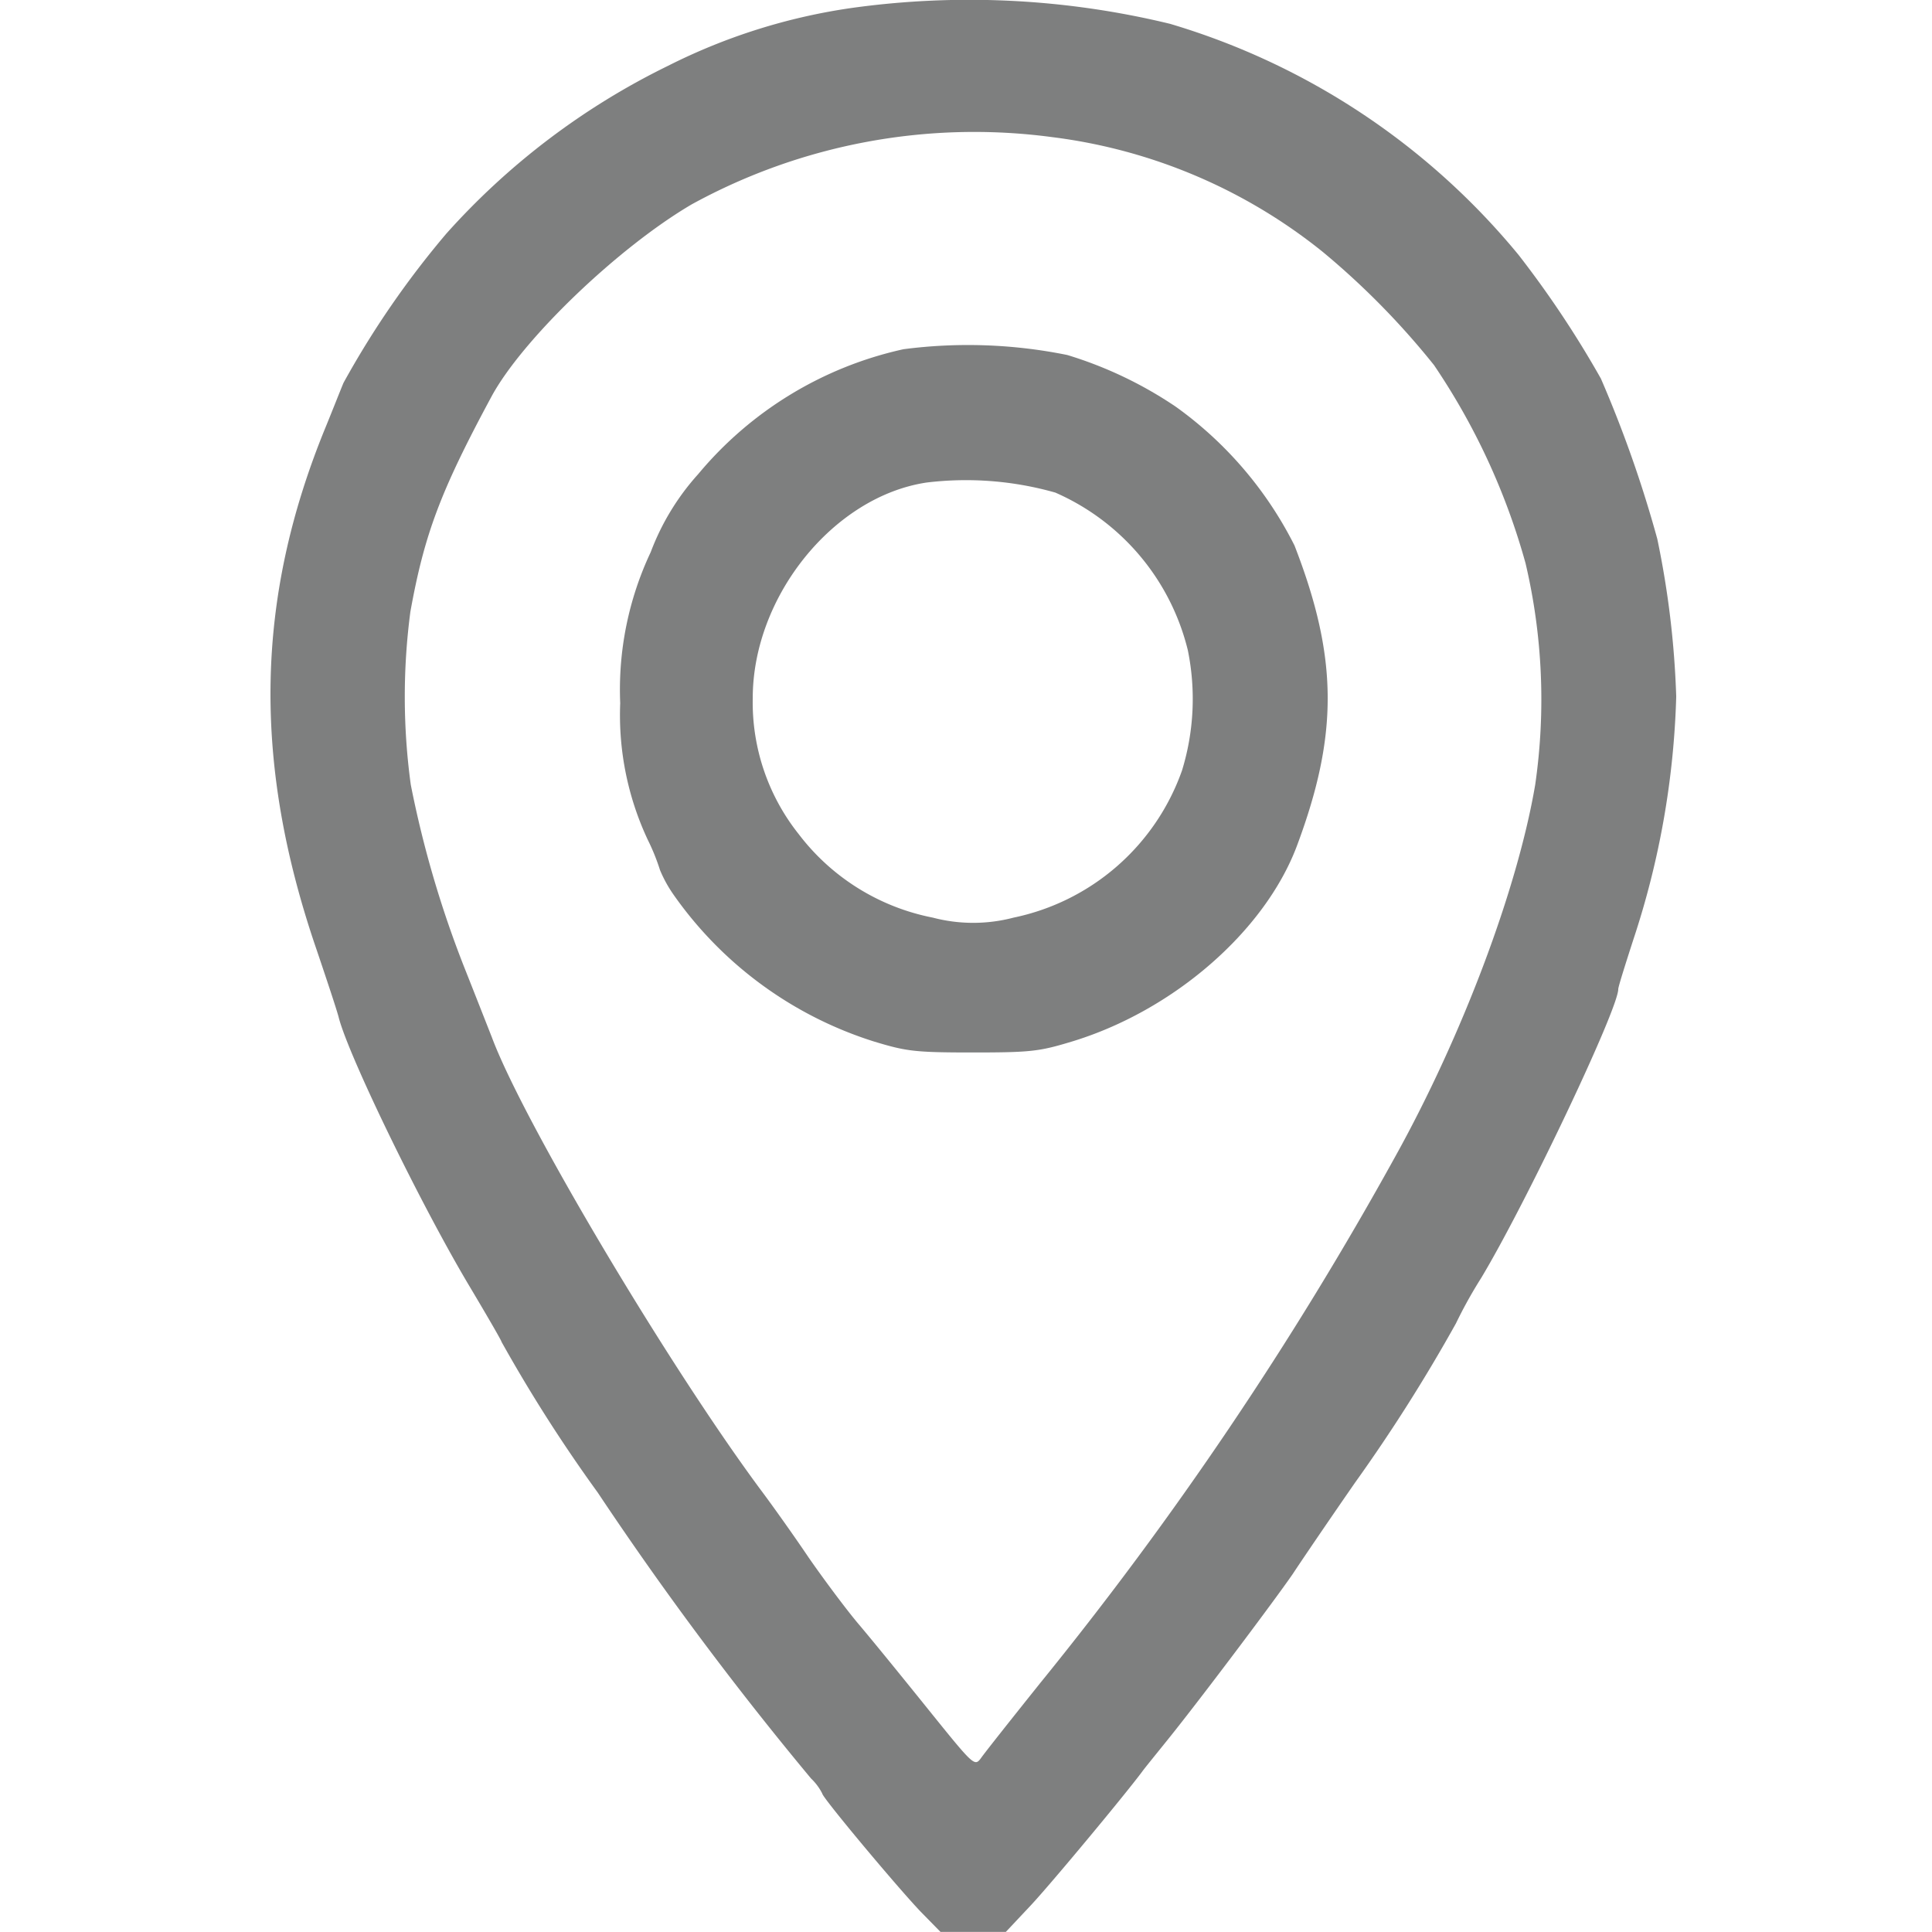
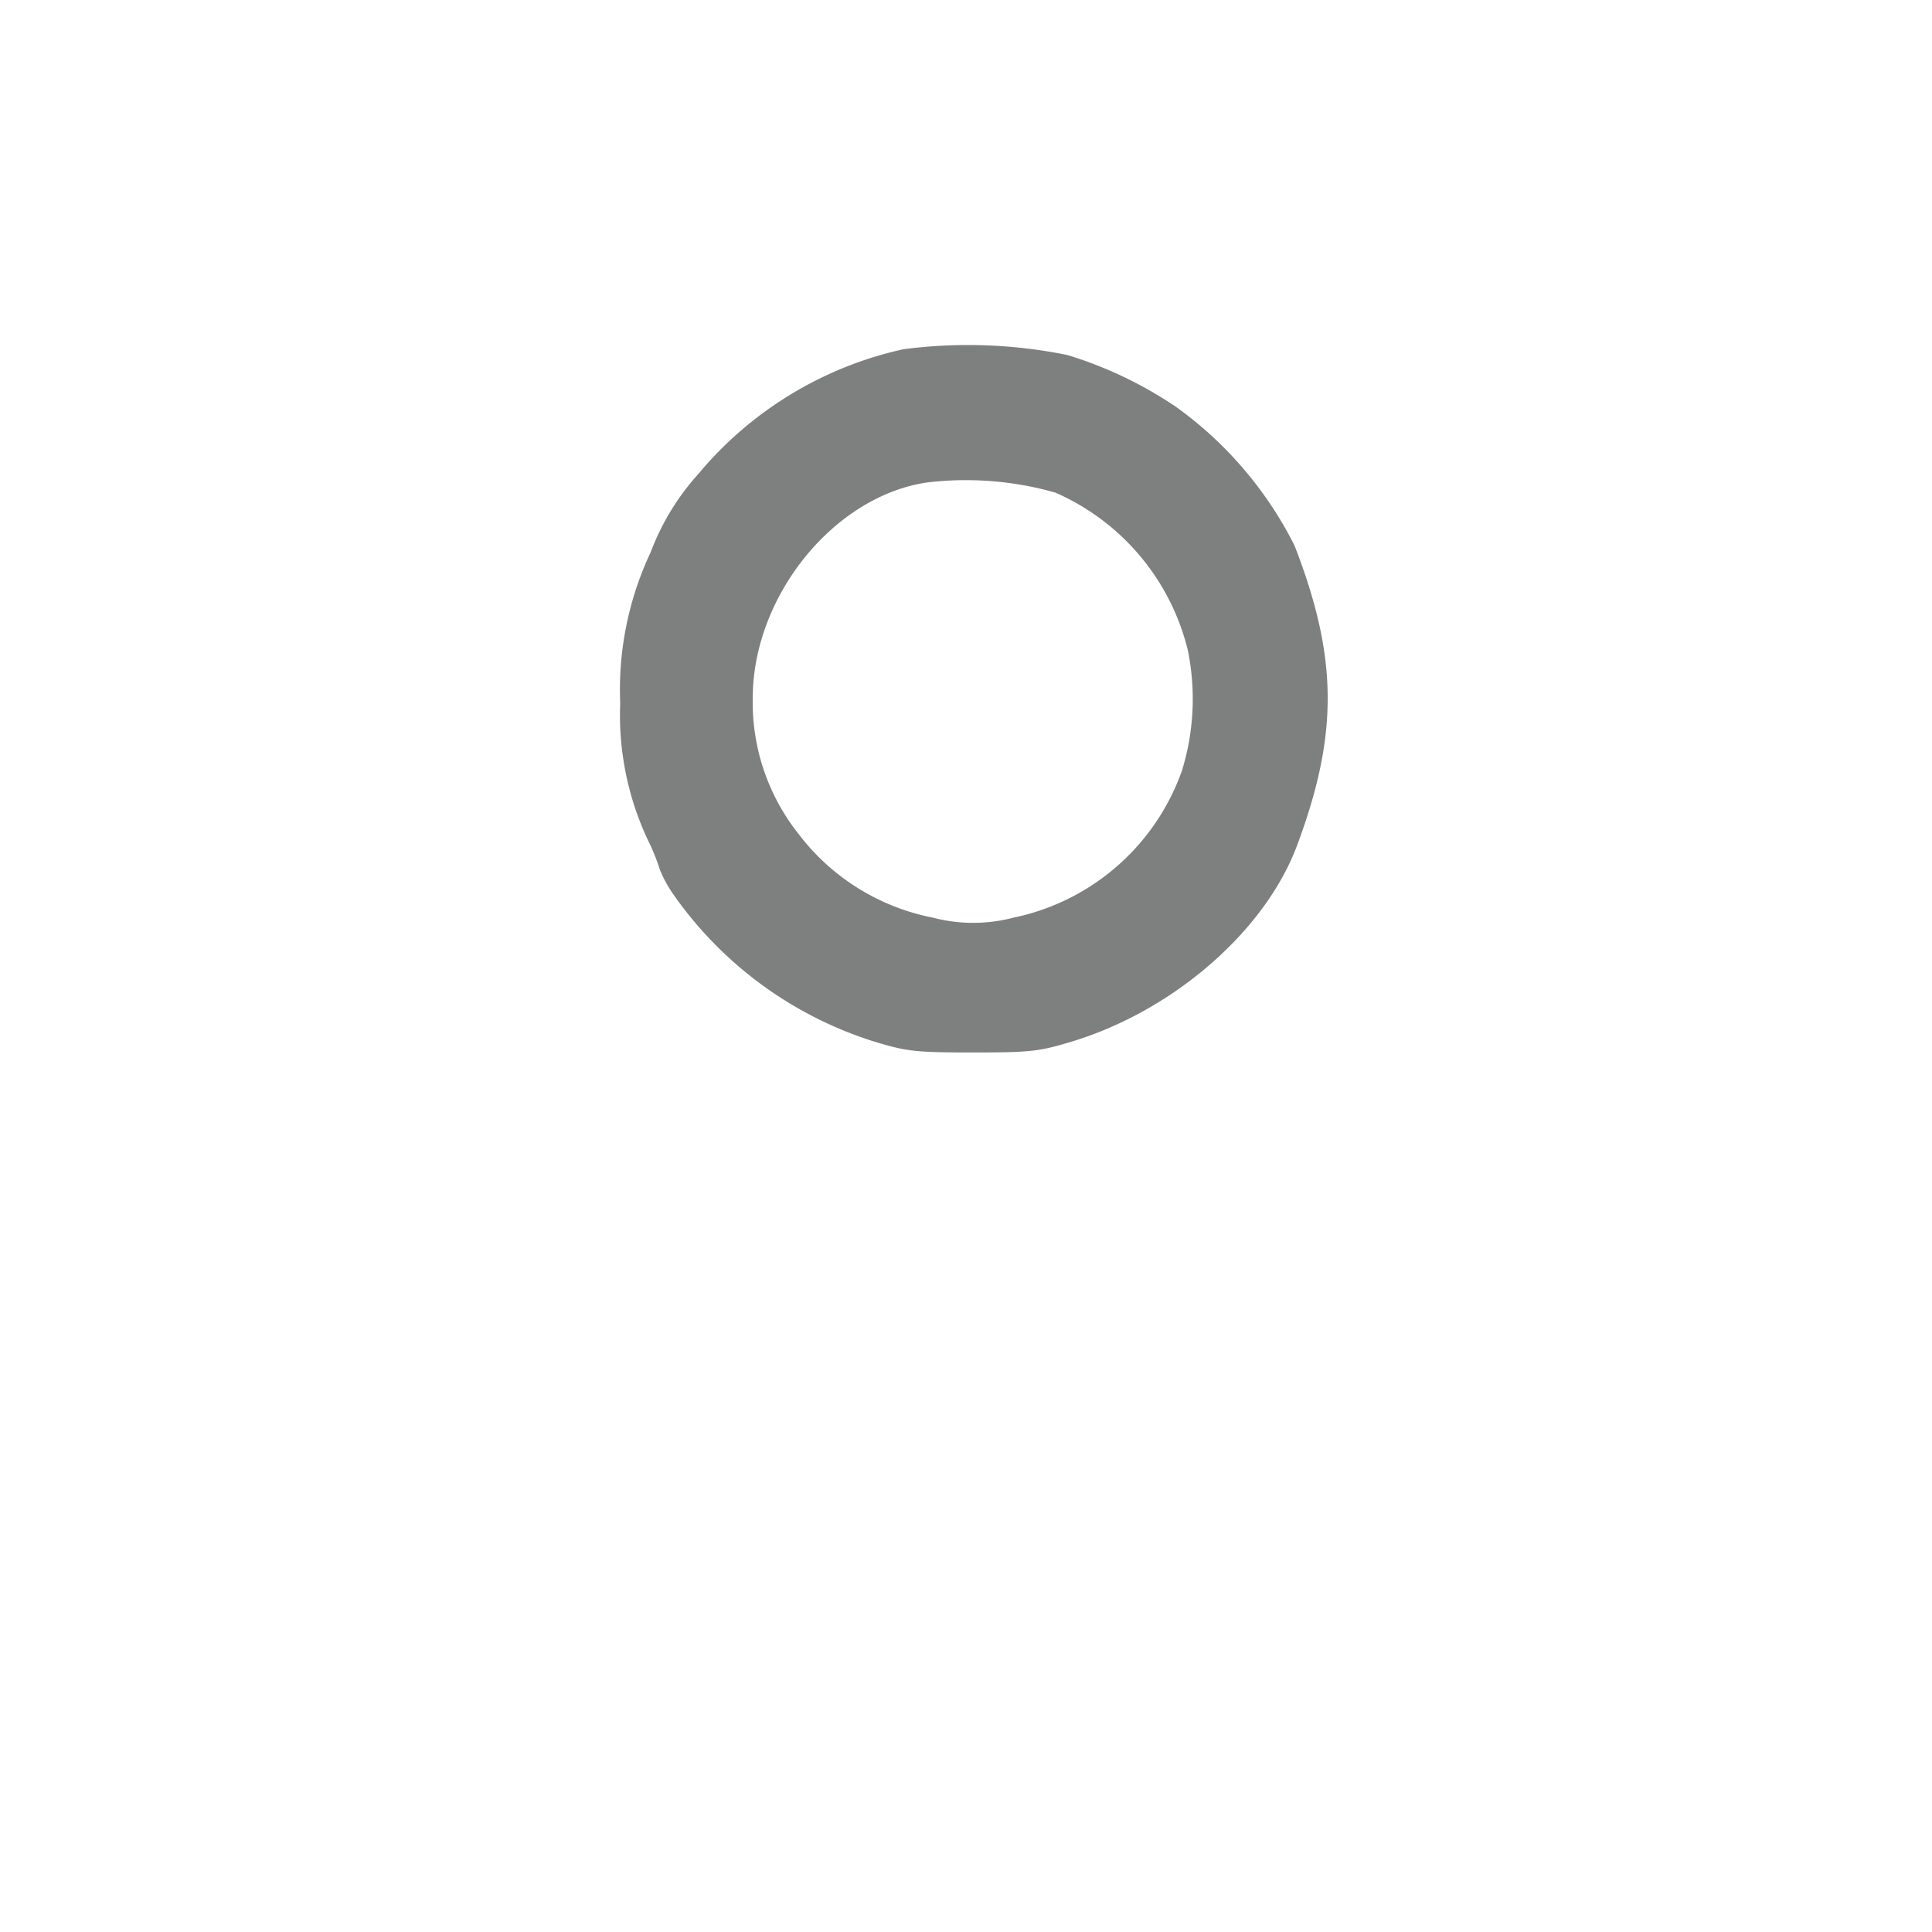
<svg xmlns="http://www.w3.org/2000/svg" width="100" height="100" viewBox="0 0 100 100">
  <defs>
    <clipPath id="clip-ic_location">
      <rect width="100" height="100" />
    </clipPath>
  </defs>
  <g id="ic_location" clip-path="url(#clip-ic_location)">
    <g id="ic_location-2" data-name="ic_location" transform="translate(-54.201 499.98)">
-       <path id="Path_1465" data-name="Path 1465" d="M98.262-499.565a30.779,30.779,0,0,0-9.5,3,37.415,37.415,0,0,0-11.461,8.68,47,47,0,0,0-5.32,7.72c-.16.38-.56,1.4-.92,2.28-3.66,8.9-3.8,17.4-.46,27.1.54,1.6,1.06,3.16,1.14,3.5.54,2.04,4.3,9.78,6.82,13.981.88,1.48,1.6,2.72,1.6,2.78a78.532,78.532,0,0,0,4.98,7.8,173.38,173.38,0,0,0,11.041,14.8,2.827,2.827,0,0,1,.58.78c0,.2,3.86,4.82,5.1,6.12l1.02,1.04h3.38l1.26-1.34c1-1.06,4.86-5.7,5.8-6.96.08-.12.7-.88,1.36-1.7,1.72-2.14,5.52-7.2,6.44-8.54.42-.64,1.86-2.76,3.22-4.72a86.178,86.178,0,0,0,5.22-8.24,23.521,23.521,0,0,1,1.3-2.34c2.3-3.82,7.1-13.921,7.1-14.961,0-.12.36-1.26.78-2.56a43.807,43.807,0,0,0,2.22-12.581,47.1,47.1,0,0,0-.98-8.16,62.4,62.4,0,0,0-2.92-8.3,52.28,52.28,0,0,0-4.26-6.4,36.97,36.97,0,0,0-18.041-11.961A44.1,44.1,0,0,0,98.262-499.565Zm10.38,6.68a27.823,27.823,0,0,1,14.021,5.94,40.349,40.349,0,0,1,5.76,5.86,34.833,34.833,0,0,1,4.74,10.26,30.794,30.794,0,0,1,.5,11.461c-.92,5.42-3.78,13-7.24,19.241a185.088,185.088,0,0,1-18.4,27.281c-1.52,1.9-2.9,3.64-3.06,3.88-.32.42-.38.36-2.7-2.52-1.32-1.64-2.96-3.66-3.66-4.48-.7-.84-1.84-2.38-2.56-3.42-.7-1.04-1.82-2.62-2.48-3.5-4.8-6.48-12.281-19.061-13.9-23.4-.26-.66-.88-2.24-1.38-3.5a54.618,54.618,0,0,1-2.82-9.58,33.61,33.61,0,0,1-.02-8.96c.72-3.98,1.54-6.2,4.18-11.1,1.58-2.96,6.56-7.74,10.38-9.98A30.41,30.41,0,0,1,108.643-492.885Z" fill="#7e7f7f" />
      <path id="Path_1466" data-name="Path 1466" d="M173.358-410.493a19.187,19.187,0,0,0-10.62,6.46,12.678,12.678,0,0,0-2.46,4.04,16.678,16.678,0,0,0-1.58,7.82,15.2,15.2,0,0,0,1.44,7.1,10.772,10.772,0,0,1,.62,1.54,6.732,6.732,0,0,0,.72,1.3,20,20,0,0,0,10.38,7.58c1.66.5,2.08.56,5.1.56s3.44-.06,5.1-.56c5.28-1.6,10-5.72,11.661-10.12,2.16-5.78,2.14-9.74-.12-15.561a19.736,19.736,0,0,0-6.14-7.18,20.821,20.821,0,0,0-5.62-2.68A25.8,25.8,0,0,0,173.358-410.493Zm7.86,7.42a12.02,12.02,0,0,1,6.86,8.16,12.616,12.616,0,0,1-.3,6.22,11.786,11.786,0,0,1-8.72,7.62,8.224,8.224,0,0,1-4.18,0,11.494,11.494,0,0,1-6.94-4.32,10.95,10.95,0,0,1-2.38-7.04c0-5.26,4.18-10.44,9-11.16A16.932,16.932,0,0,1,181.218-403.073Z" transform="translate(-72.395 -71.411)" fill="#7e7f7f" />
    </g>
  </g>
</svg>